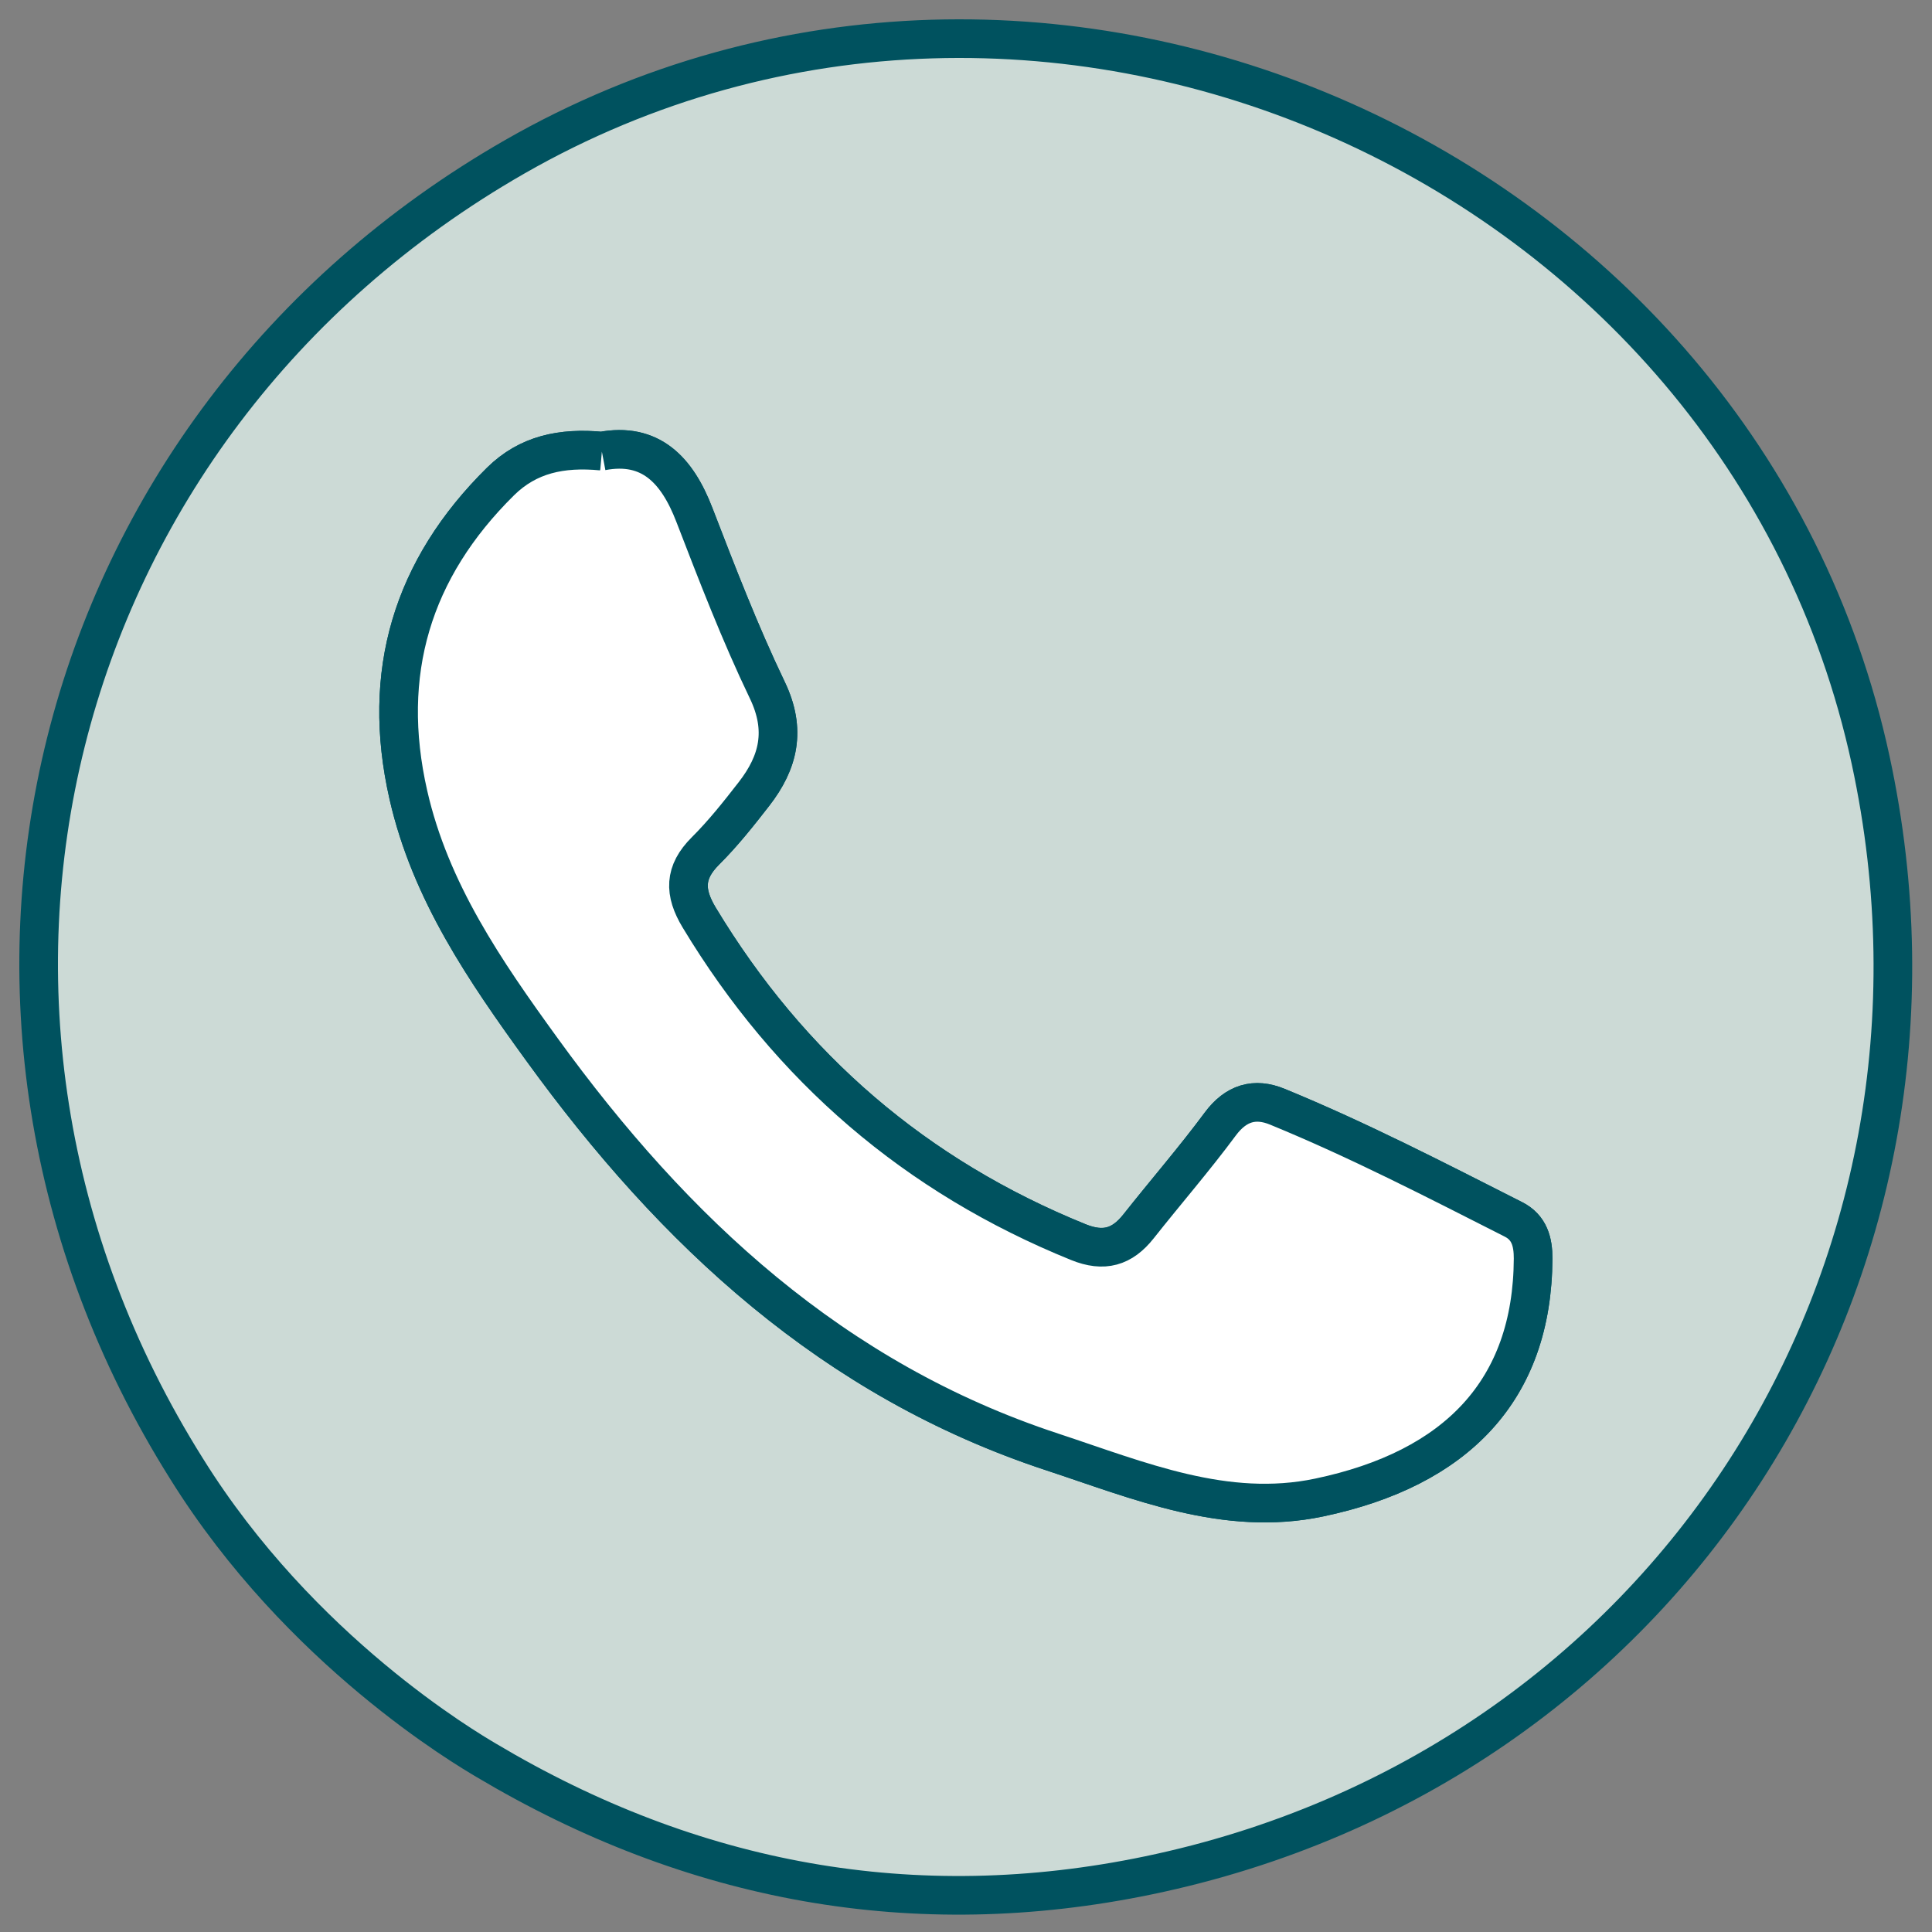
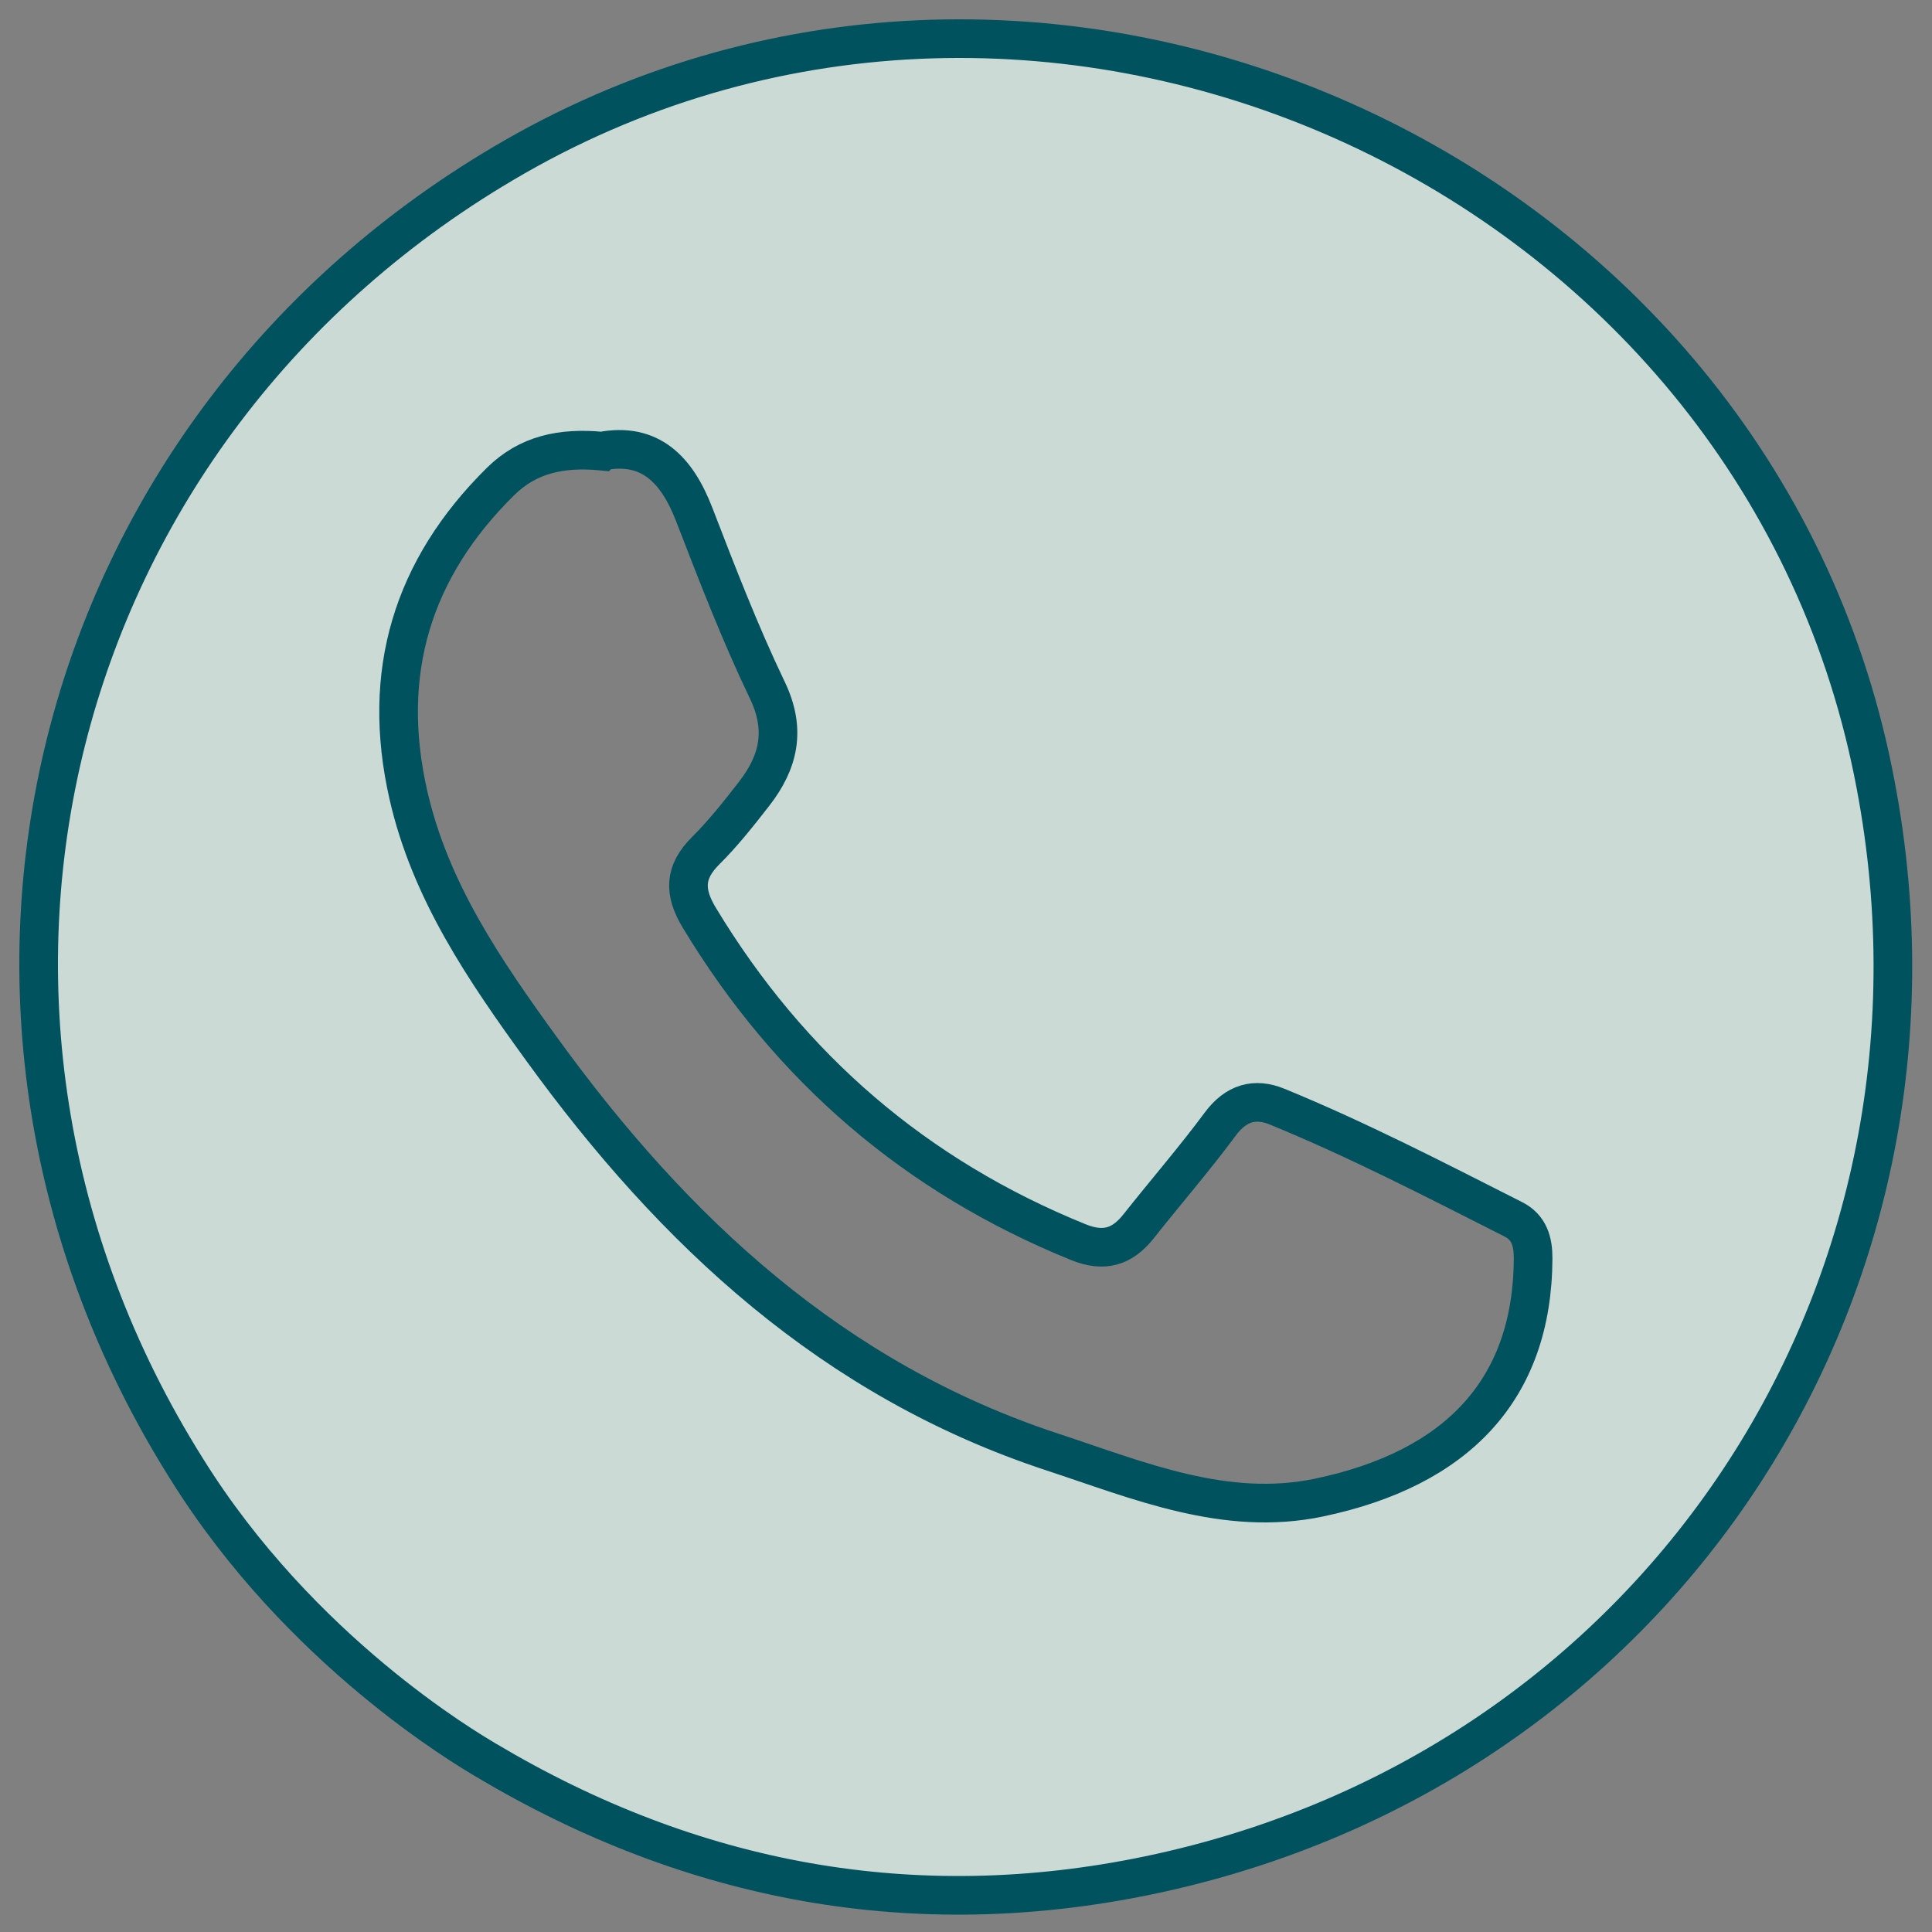
<svg xmlns="http://www.w3.org/2000/svg" width="50" height="50">
  <rect width="100%" height="100%" fill="#808080" stroke="none" />
  <g fill="none" fill-rule="evenodd">
    <path d="M15.574 11.675c-1.044-.099-1.91.086-2.619.785-2.294 2.263-3.103 4.96-2.387 8.11.569 2.504 1.989 4.564 3.46 6.593 3.418 4.715 7.534 8.548 13.203 10.414 2.245.739 4.484 1.688 6.907 1.18 3.56-.748 5.522-2.783 5.539-6.182.002-.437-.098-.81-.51-1.018-2.014-1.02-4.02-2.058-6.11-2.915-.583-.24-1.071-.099-1.478.45-.672.907-1.414 1.762-2.115 2.648-.423.534-.897.674-1.556.407-4.212-1.708-7.468-4.513-9.813-8.401-.394-.654-.393-1.17.162-1.724.457-.454.86-.965 1.256-1.474.637-.82.84-1.656.345-2.687-.707-1.475-1.298-3.008-1.888-4.537-.449-1.166-1.138-1.887-2.396-1.649M4.826 38.007c-7.463-11.879-3.68-26.967 8.49-33.946 13.713-7.863 31.76.165 35.096 15.611 2.88 13.347-5.31 26.076-18.68 28.86-6.068 1.264-11.82.2-17.156-2.98-.478-.285-4.806-2.813-7.75-7.545" fill="#CCDAD6" />
    <path d="M15.574 11.675c-1.044-.099-1.91.086-2.619.785-2.294 2.263-3.103 4.96-2.387 8.11.569 2.504 1.989 4.564 3.46 6.593 3.418 4.715 7.534 8.548 13.203 10.414 2.245.739 4.484 1.688 6.907 1.18 3.56-.748 5.522-2.783 5.539-6.182.002-.437-.098-.81-.51-1.018-2.014-1.02-4.02-2.058-6.11-2.915-.583-.24-1.071-.099-1.478.45-.672.907-1.414 1.762-2.115 2.648-.423.534-.897.674-1.556.407-4.212-1.708-7.468-4.513-9.813-8.401-.394-.654-.393-1.17.162-1.724.457-.454.86-.965 1.256-1.474.637-.82.84-1.656.345-2.687-.707-1.475-1.298-3.008-1.888-4.537-.449-1.166-1.138-1.887-2.396-1.649zM4.826 38.007c-7.463-11.879-3.68-26.967 8.49-33.946 13.713-7.863 31.76.165 35.096 15.611 2.88 13.347-5.31 26.076-18.68 28.86-6.068 1.264-11.82.2-17.156-2.98-.478-.285-4.806-2.813-7.75-7.545z" stroke="#00525F" />
-     <path d="M15.574 11.675c1.258-.238 1.947.483 2.396 1.649.59 1.529 1.18 3.062 1.888 4.537.495 1.031.292 1.867-.345 2.687-.396.51-.8 1.02-1.256 1.474-.555.553-.556 1.07-.162 1.724 2.345 3.888 5.601 6.693 9.813 8.4.66.268 1.133.128 1.556-.406.7-.886 1.443-1.741 2.115-2.648.407-.549.895-.69 1.478-.45 2.09.857 4.096 1.894 6.11 2.915.412.208.512.581.51 1.018-.017 3.399-1.979 5.434-5.539 6.181-2.423.509-4.662-.44-6.907-1.18-5.669-1.865-9.785-5.698-13.203-10.413-1.471-2.029-2.891-4.089-3.46-6.594-.716-3.149.093-5.846 2.387-8.11.71-.698 1.575-.883 2.62-.784z" stroke="#00525F" fill="#FFF" />
  </g>
</svg>